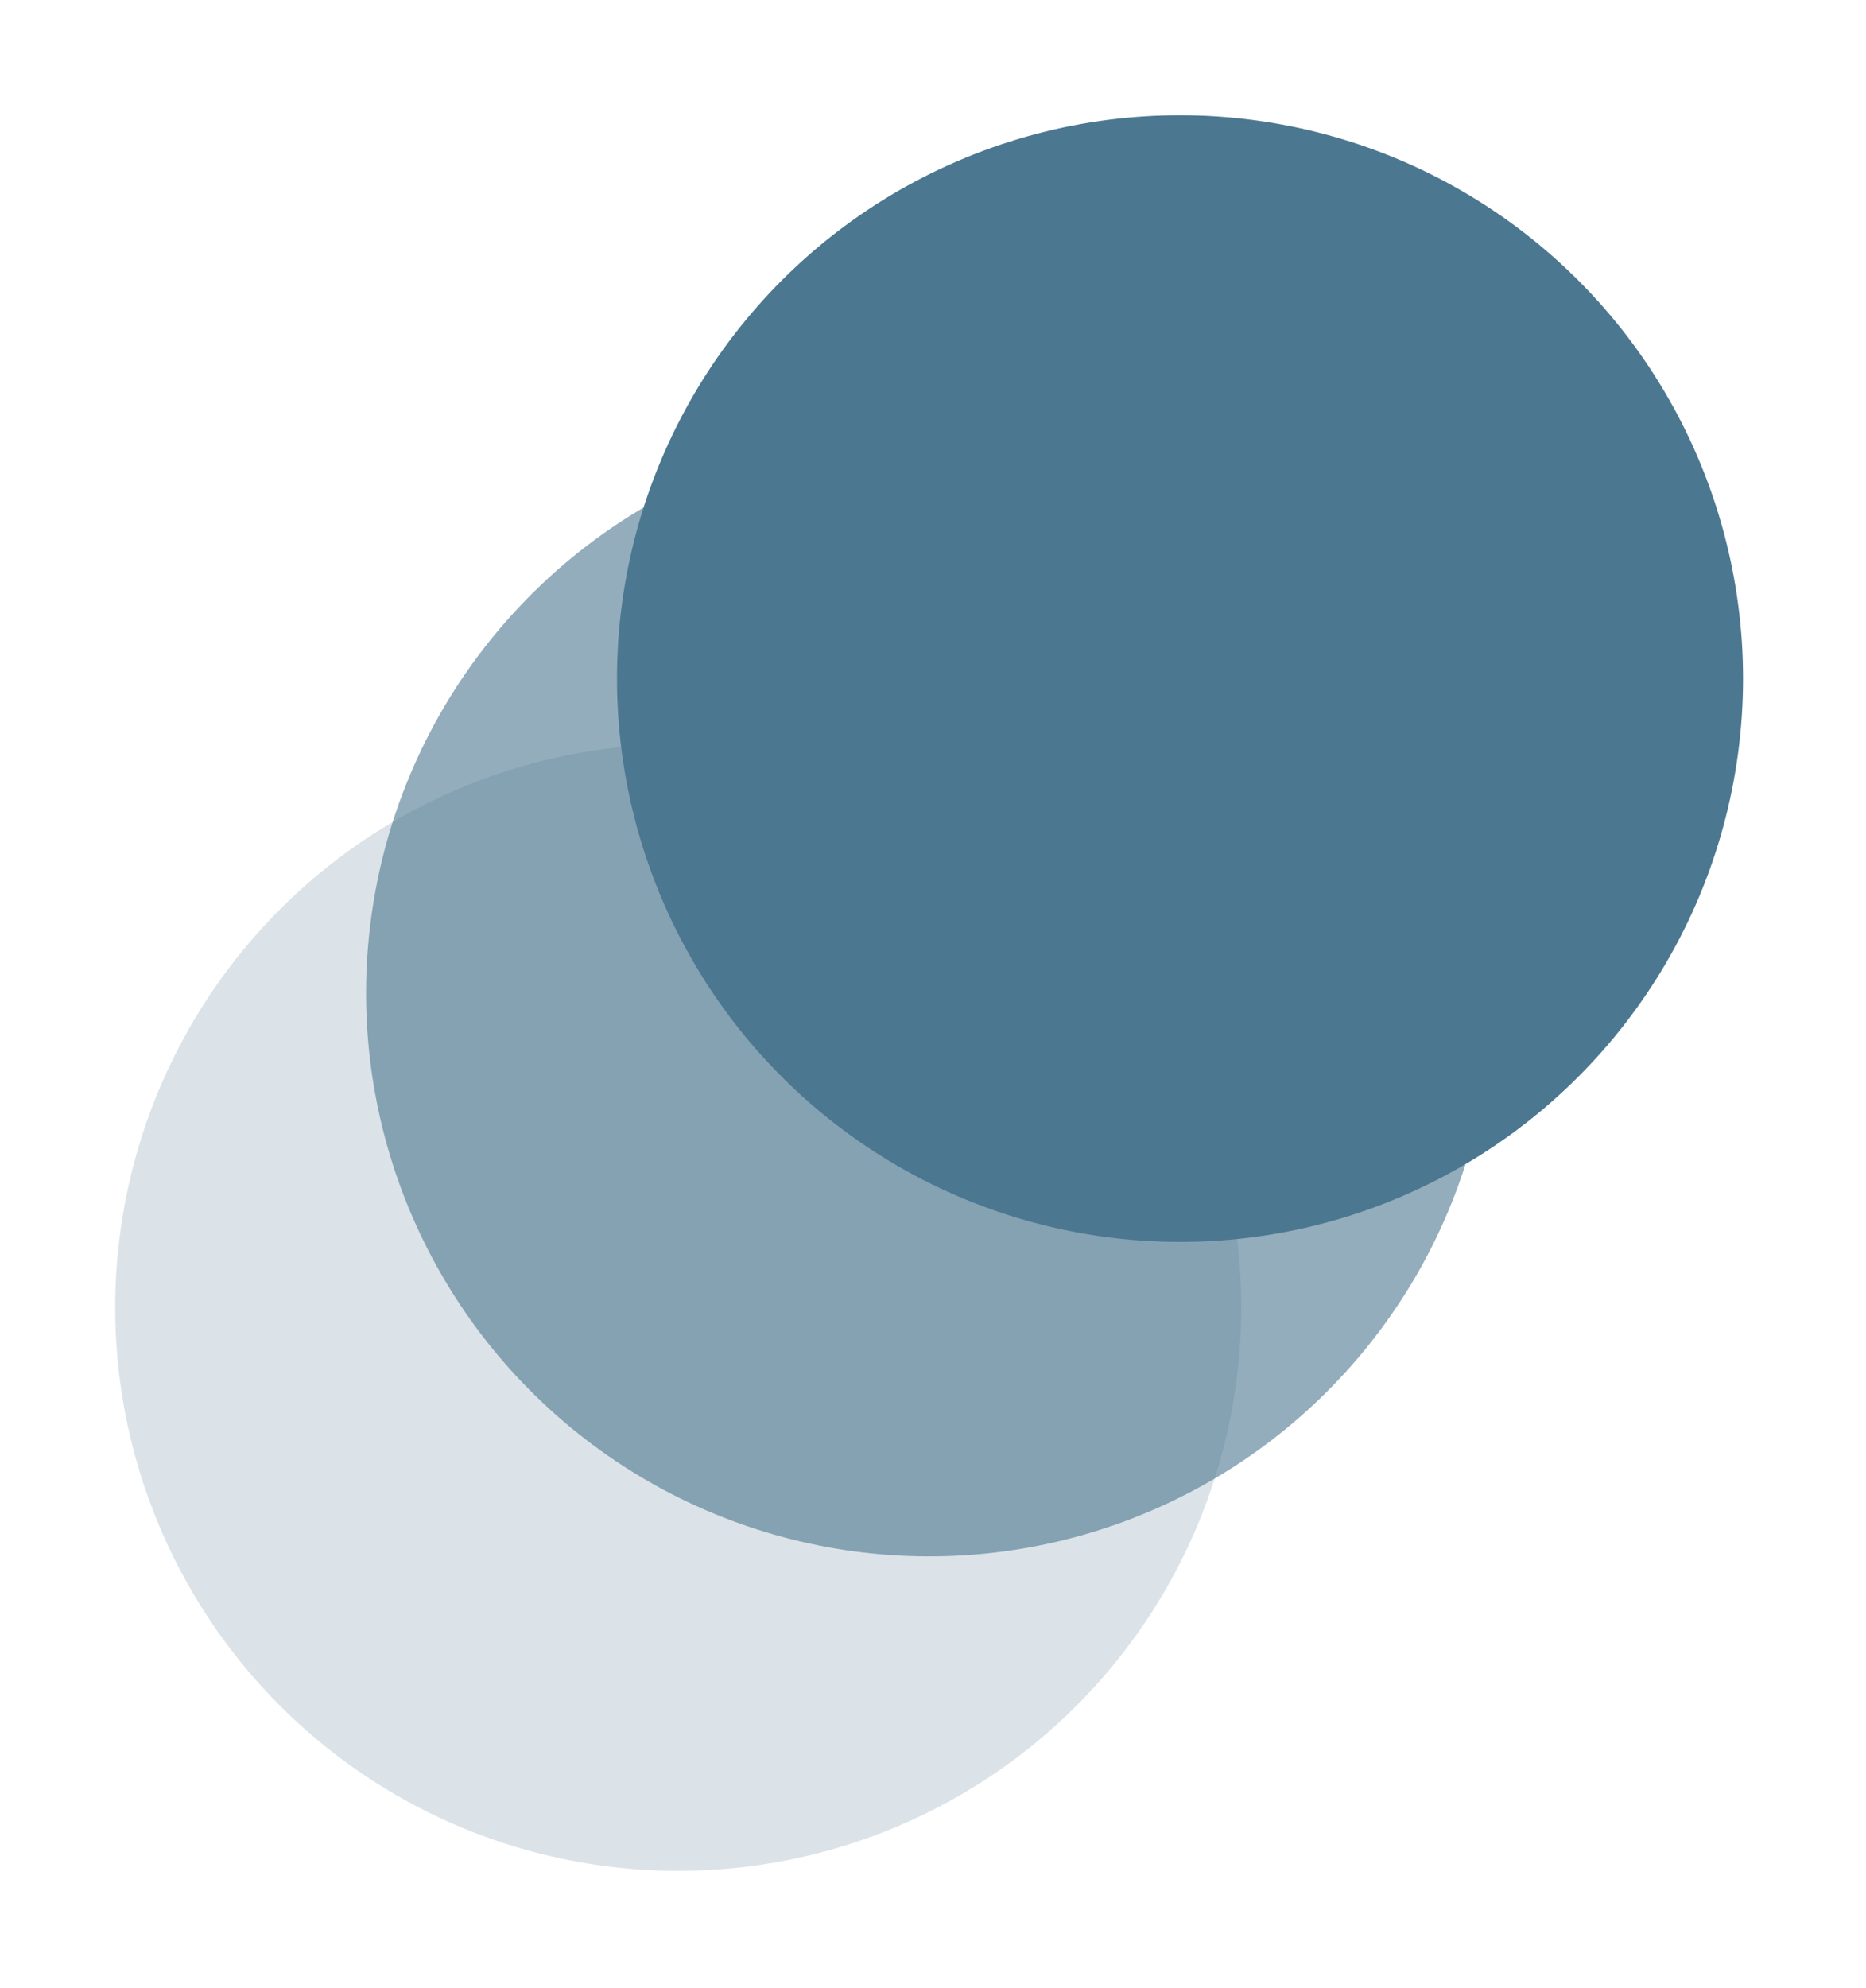
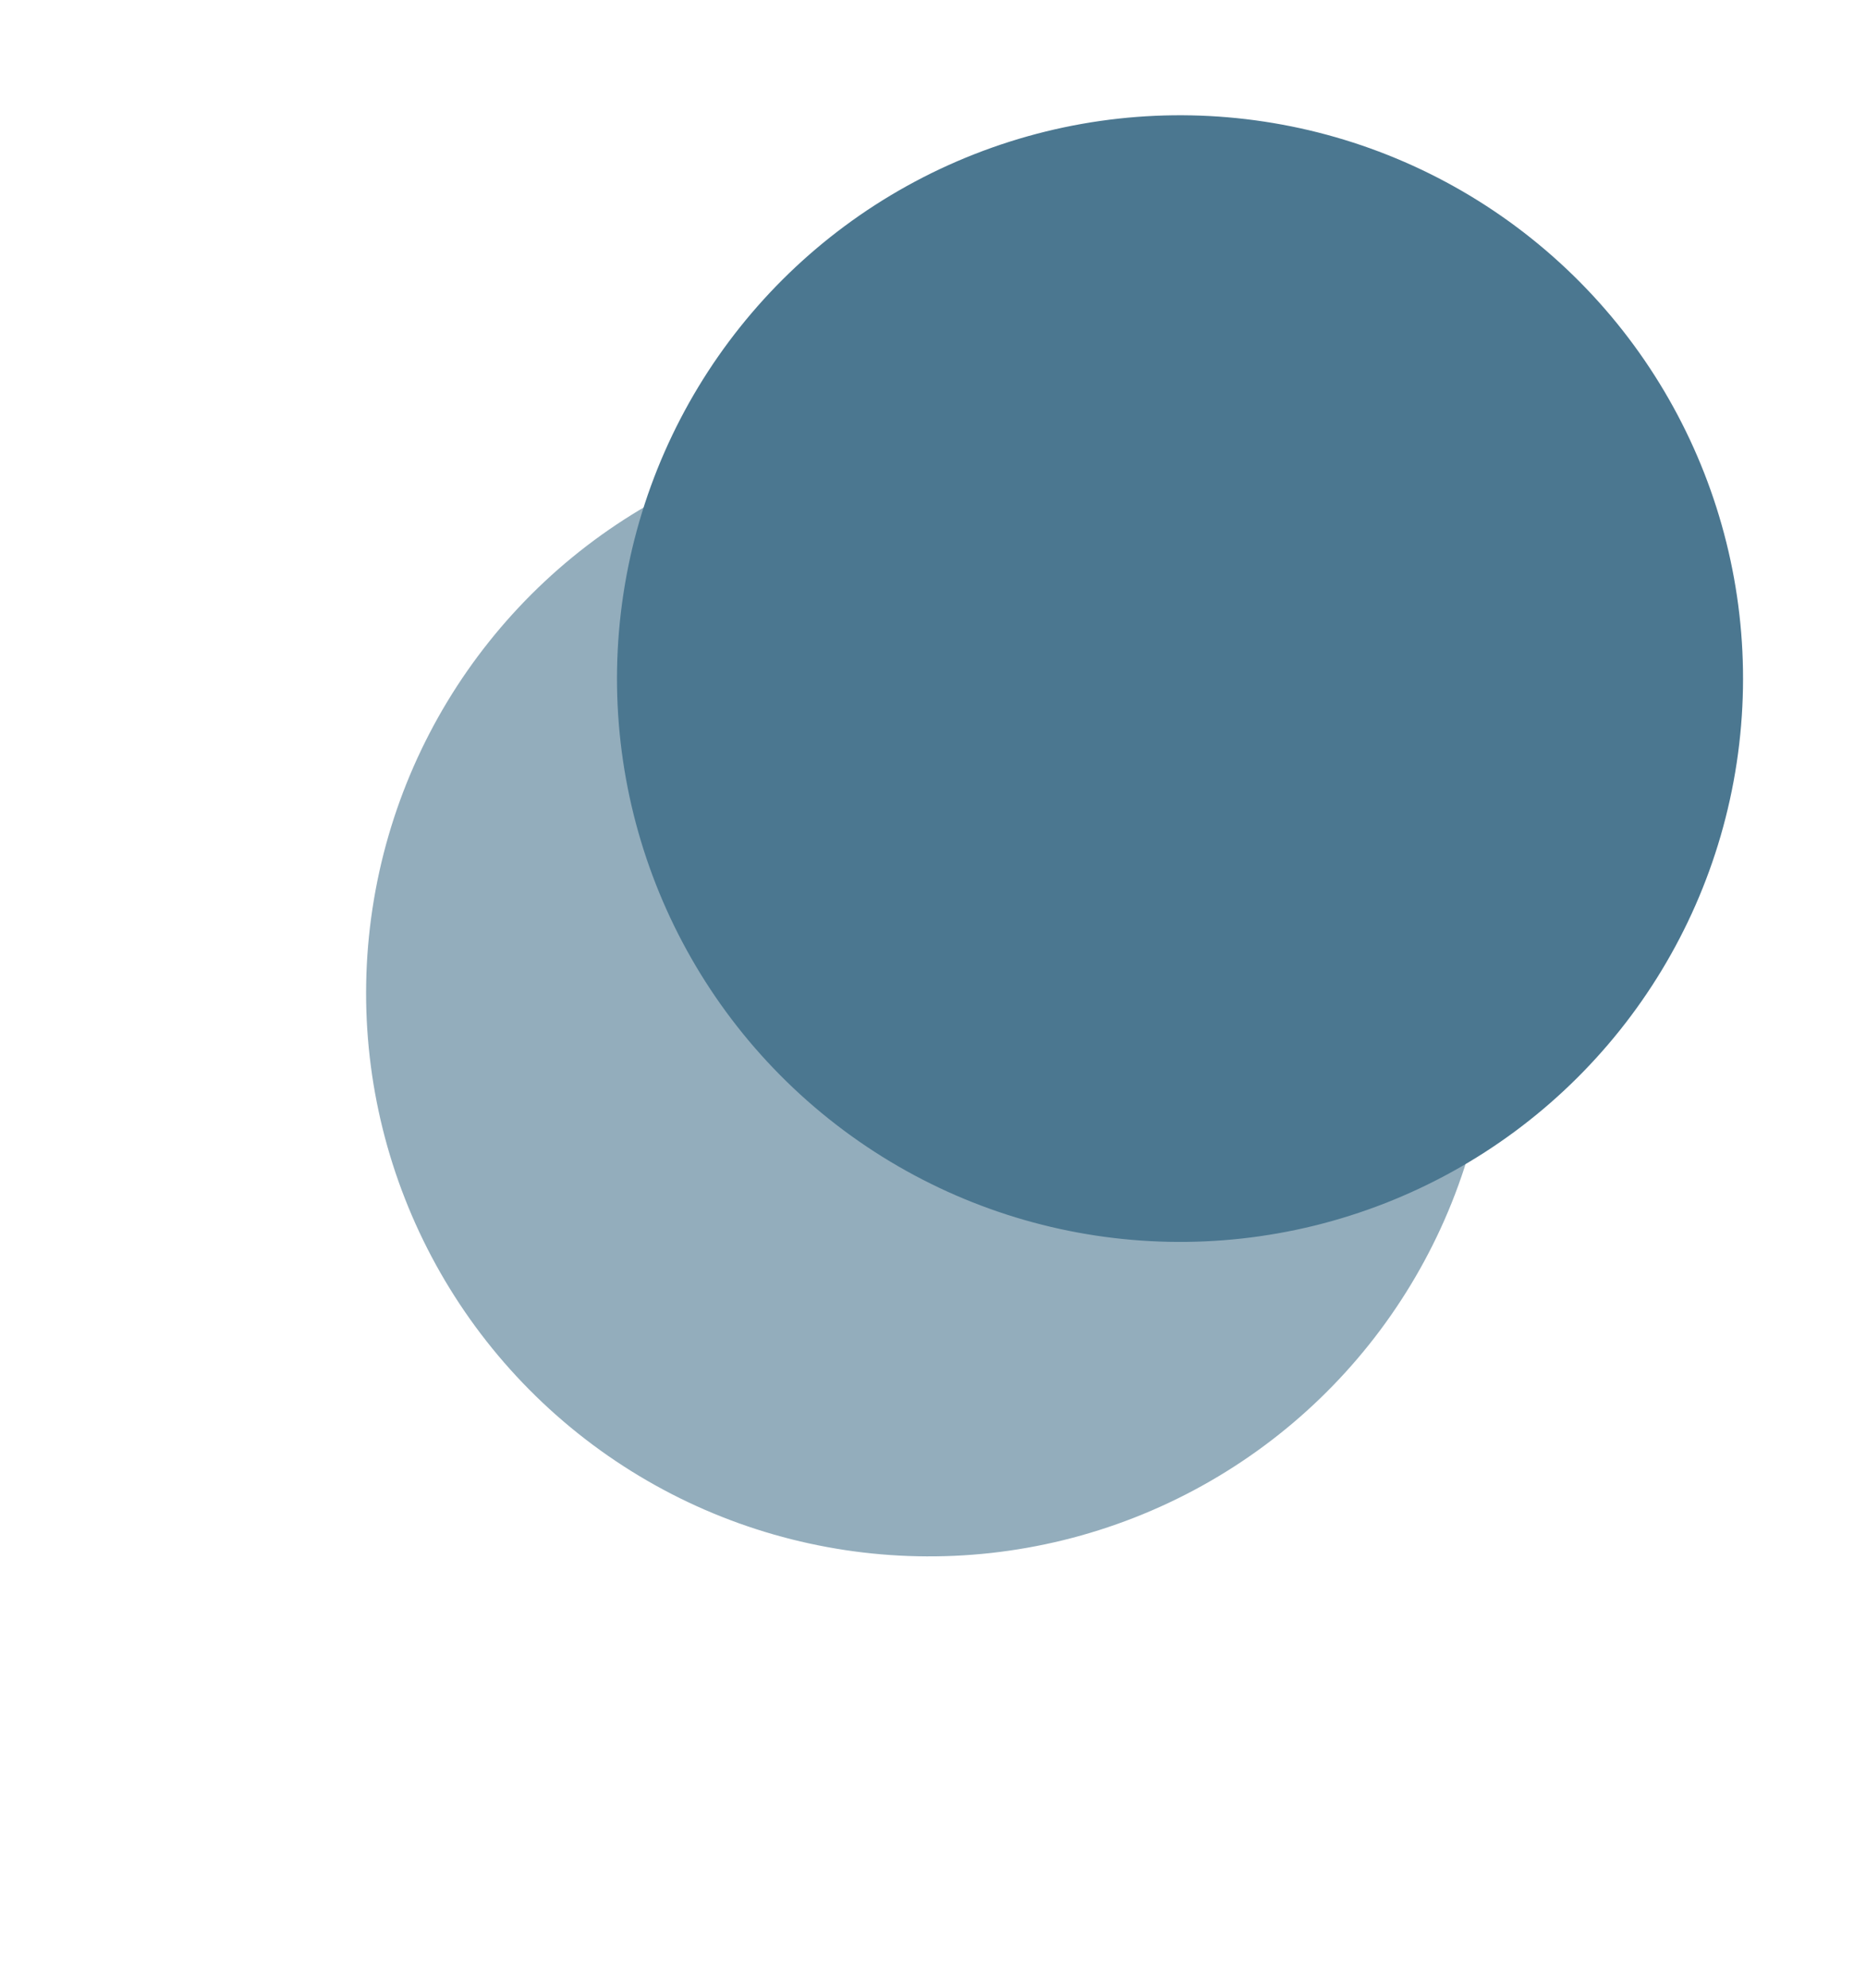
<svg xmlns="http://www.w3.org/2000/svg" width="232" height="247" viewBox="0 0 232 247" fill="none">
-   <circle cx="84.324" cy="162.476" r="70" transform="rotate(-51.4 84.324 162.476)" fill="#4B7790" fill-opacity="0.2" />
  <circle cx="115.518" cy="123.4" r="70" transform="rotate(-51.4 115.518 123.4)" fill="#4B7790" fill-opacity="0.6" />
  <circle cx="146.712" cy="84.324" r="70" transform="rotate(-51.4 146.712 84.324)" fill="#4B7790" />
</svg>